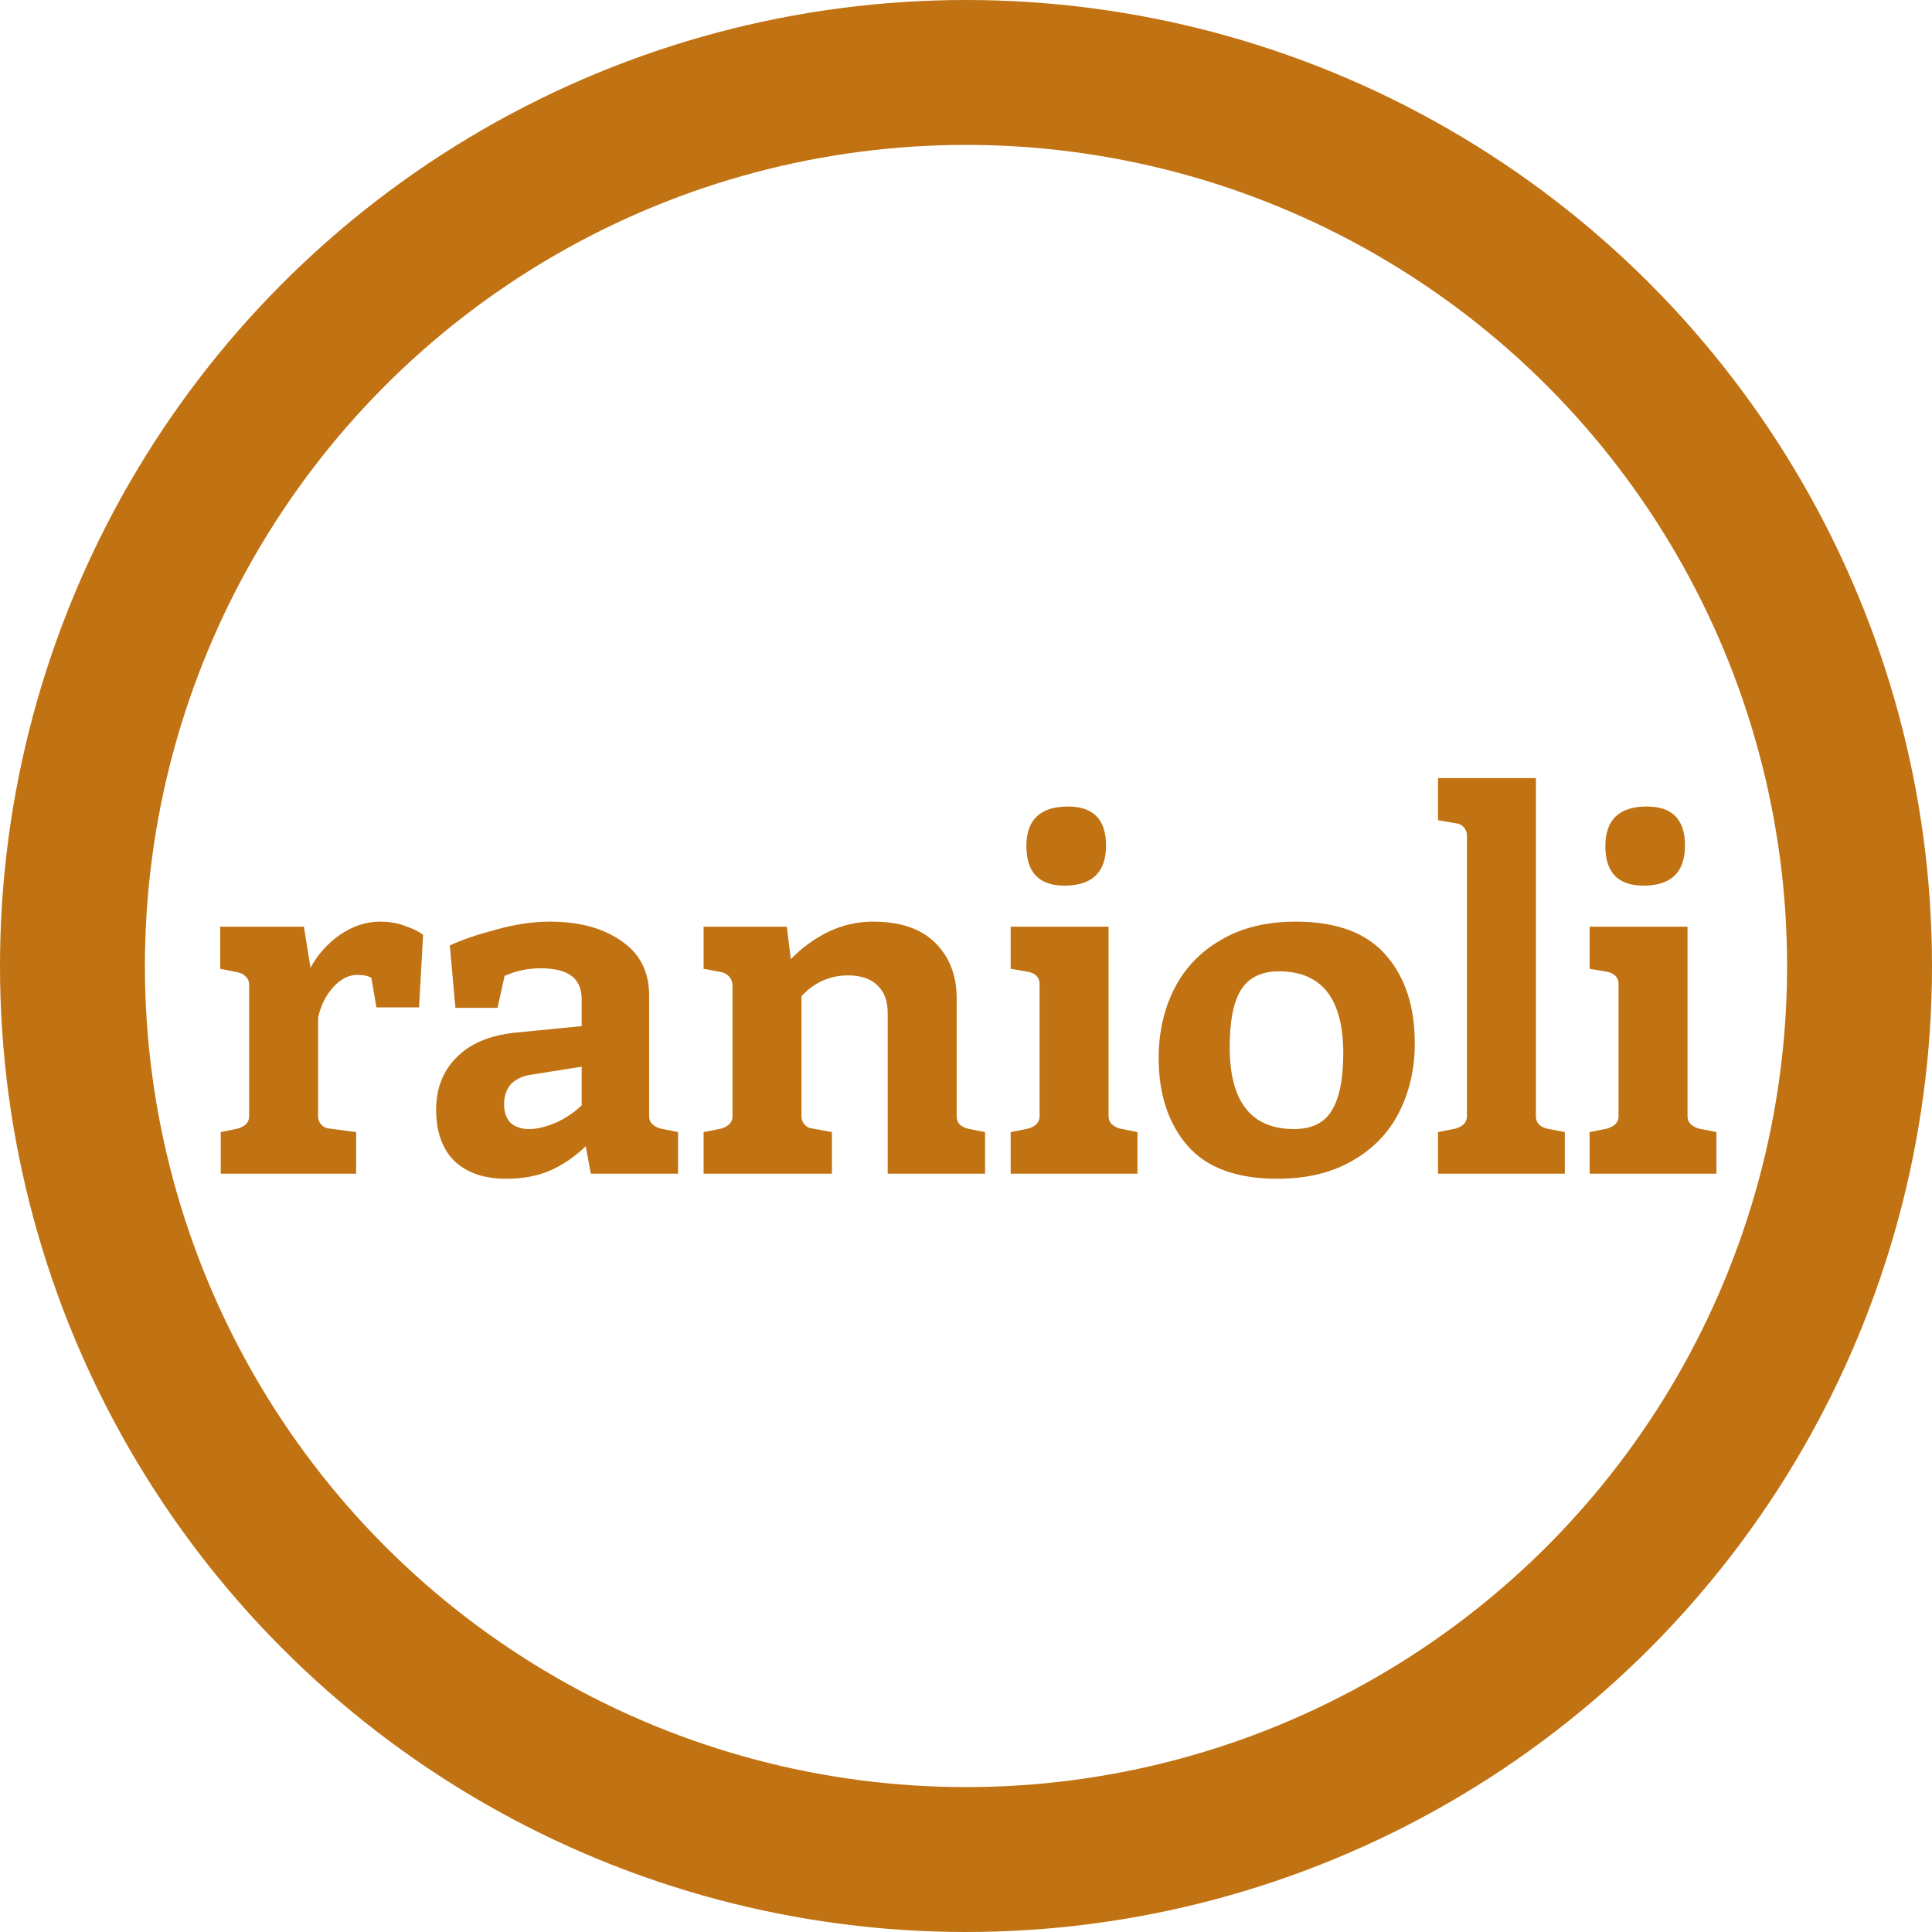
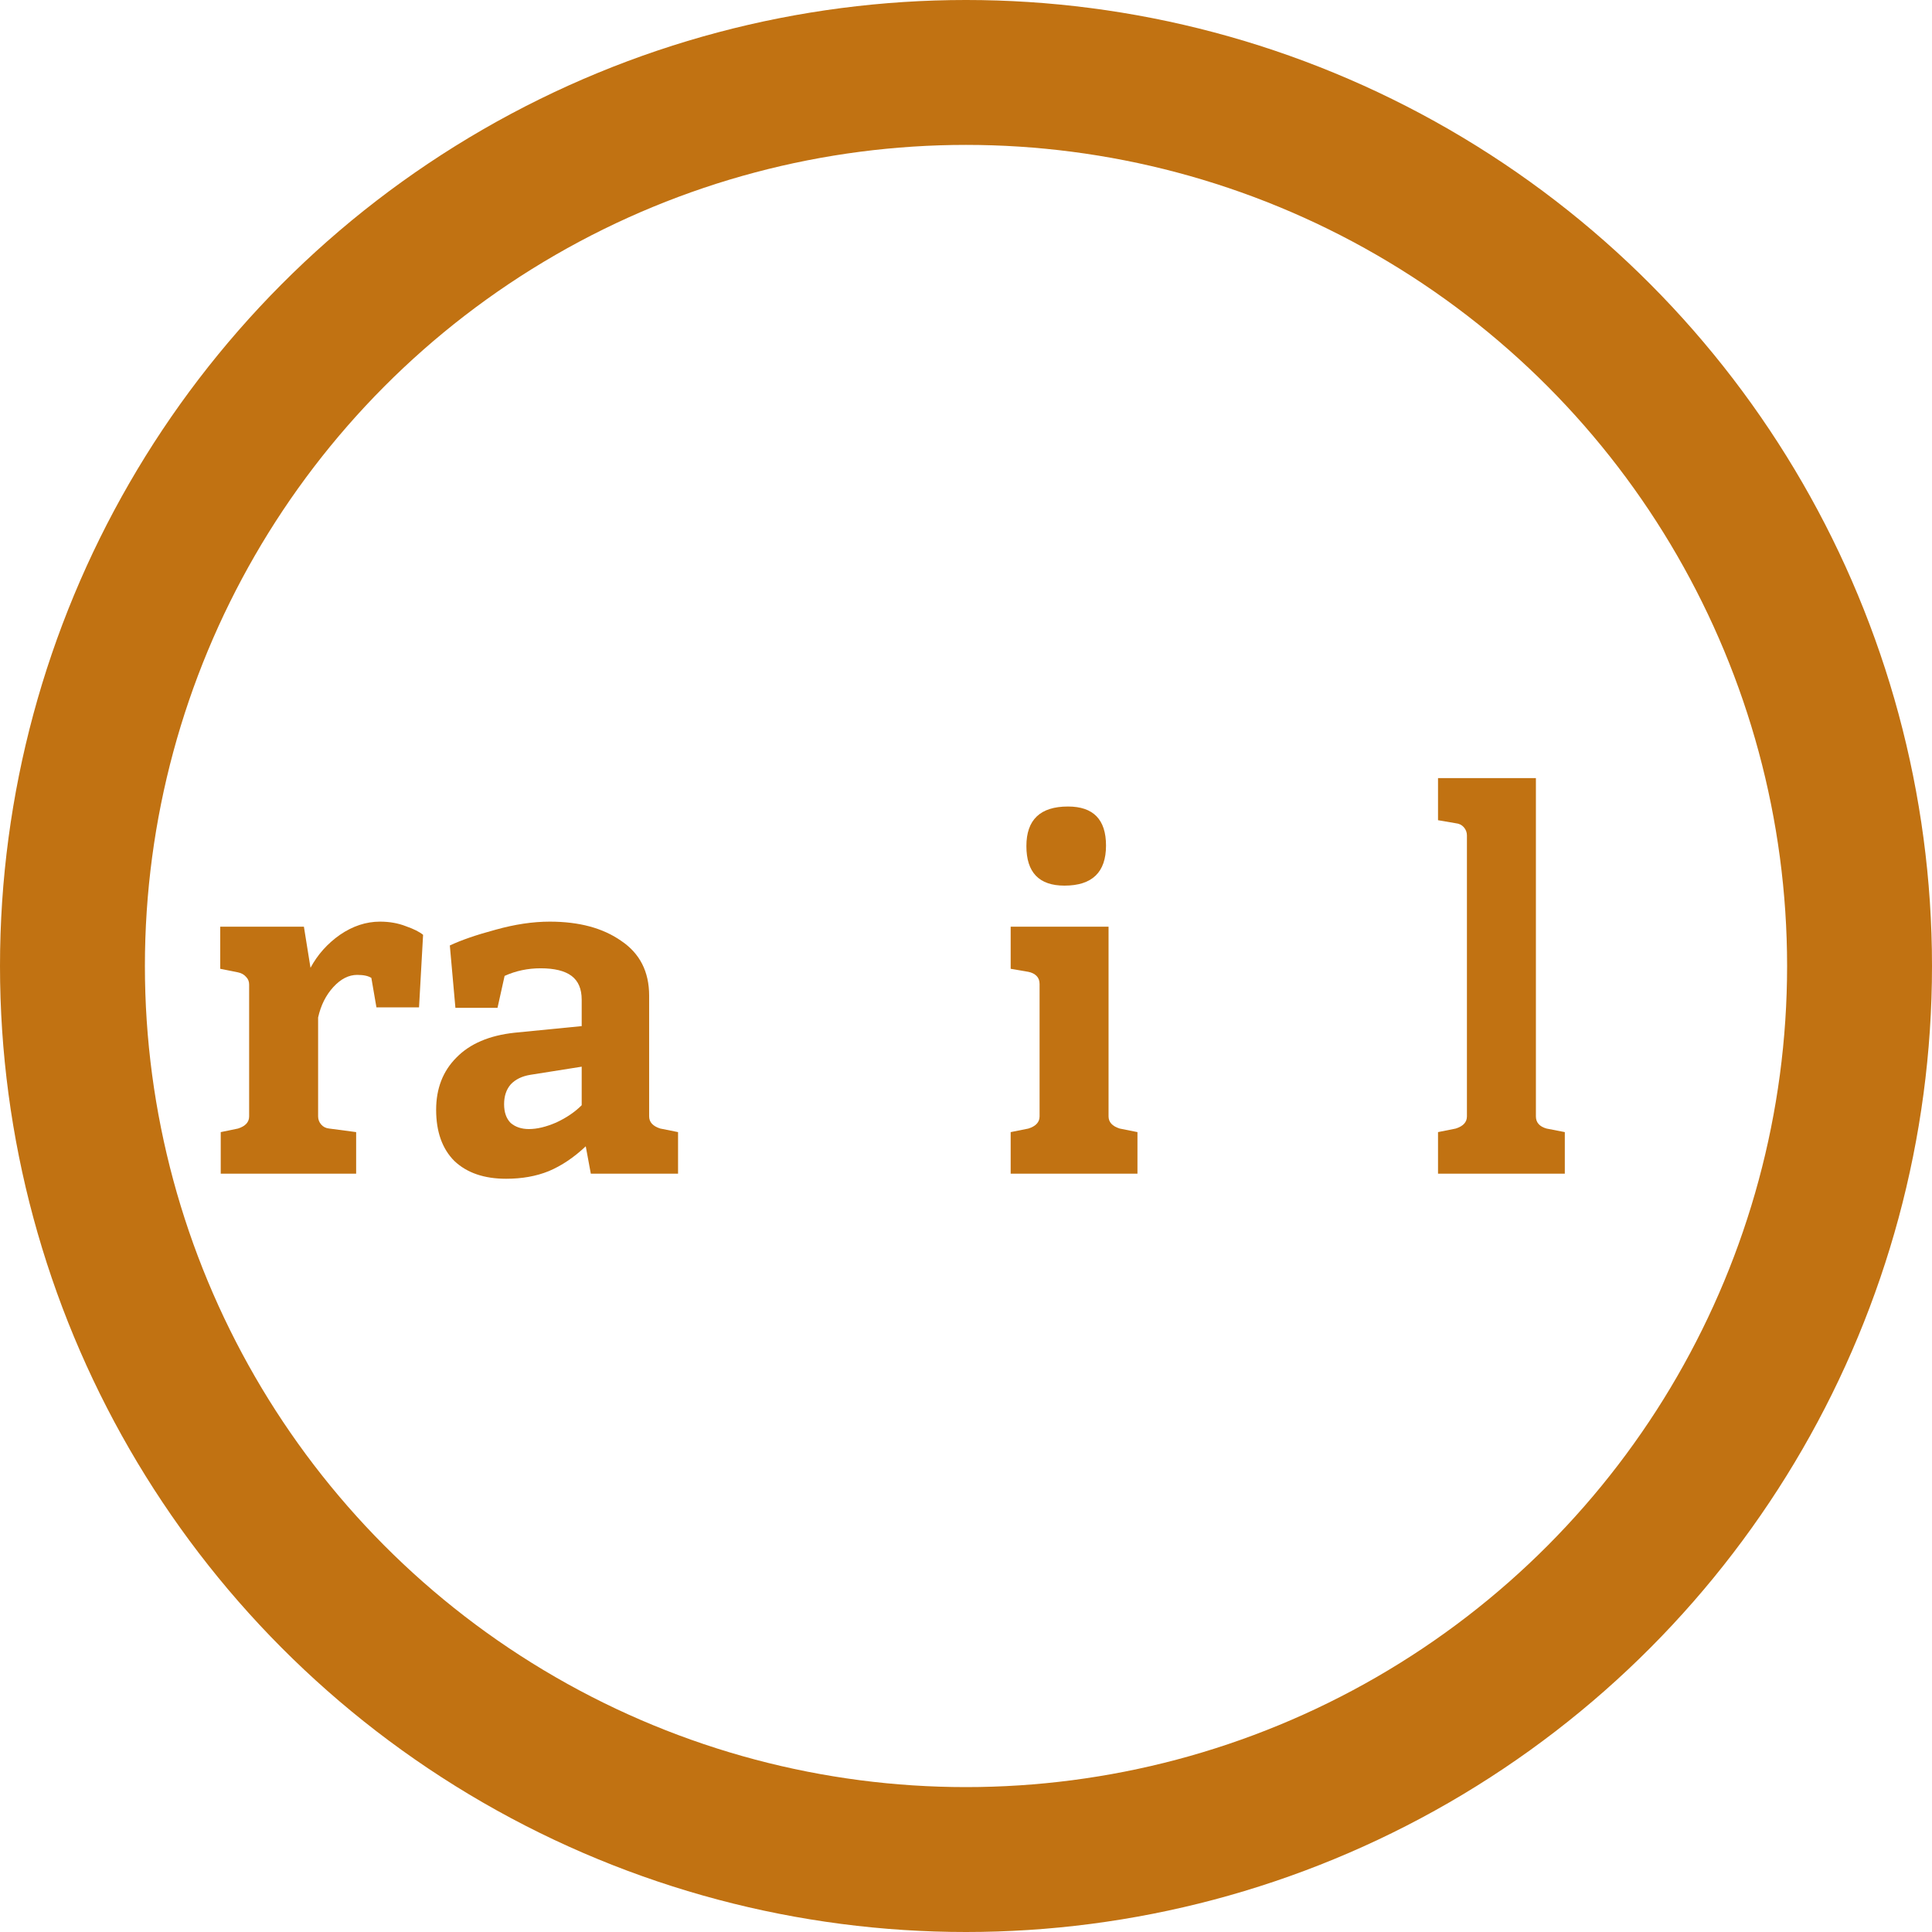
<svg xmlns="http://www.w3.org/2000/svg" width="400" height="400" viewBox="0 0 400 400" fill="none">
  <rect width="400" height="400" fill="white" />
  <circle cx="200" cy="200" r="185" stroke="#C17212" stroke-width="30" />
  <path d="M78.671 190.815C80.631 190.815 82.416 191.13 84.026 191.76C85.636 192.32 86.826 192.915 87.596 193.545L86.756 208.56H77.936L76.886 202.47C76.256 202.05 75.276 201.84 73.946 201.84C72.196 201.84 70.551 202.68 69.011 204.36C67.471 206.04 66.421 208.14 65.861 210.66V231.135C65.861 231.765 66.071 232.325 66.491 232.815C66.911 233.305 67.471 233.585 68.171 233.655L73.736 234.39V243H45.701V234.39L49.271 233.655C50.811 233.165 51.581 232.325 51.581 231.135V203.835C51.581 203.205 51.371 202.68 50.951 202.26C50.531 201.77 49.971 201.455 49.271 201.315L45.596 200.58V191.865H62.921L64.286 200.37C65.756 197.64 67.786 195.365 70.376 193.545C73.036 191.725 75.801 190.815 78.671 190.815Z" fill="#C17212" />
  <path d="M140.383 234.39V243H122.323L121.273 237.33C118.823 239.64 116.268 241.355 113.608 242.475C111.018 243.525 108.078 244.05 104.788 244.05C100.238 244.05 96.668 242.825 94.078 240.375C91.558 237.855 90.298 234.32 90.298 229.77C90.298 225.36 91.698 221.755 94.498 218.955C97.298 216.085 101.323 214.37 106.573 213.81L120.433 212.445V206.985C120.433 204.745 119.733 203.1 118.333 202.05C116.933 201 114.798 200.475 111.928 200.475C109.268 200.475 106.783 201 104.473 202.05L103.003 208.665H94.288L93.133 195.75C95.513 194.63 98.663 193.545 102.583 192.495C106.573 191.375 110.318 190.815 113.818 190.815C119.908 190.815 124.843 192.145 128.623 194.805C132.473 197.395 134.398 201.175 134.398 206.145V231.135C134.398 232.325 135.168 233.165 136.708 233.655L140.383 234.39ZM104.368 228.615C104.368 230.295 104.823 231.59 105.733 232.5C106.713 233.34 107.973 233.76 109.513 233.76C111.193 233.76 113.083 233.305 115.183 232.395C117.283 231.415 119.033 230.225 120.433 228.825V220.845L109.828 222.525C108.078 222.805 106.713 223.47 105.733 224.52C104.823 225.57 104.368 226.935 104.368 228.615Z" fill="#C17212" />
-   <path d="M203.949 234.39V243H183.789V209.715C183.789 207.195 183.054 205.27 181.584 203.94C180.184 202.61 178.189 201.945 175.599 201.945C171.819 201.945 168.599 203.38 165.939 206.25V231.135C165.939 231.765 166.149 232.325 166.569 232.815C166.989 233.305 167.549 233.585 168.249 233.655L172.239 234.39V243H145.674V234.39L149.349 233.655C150.889 233.165 151.659 232.325 151.659 231.135V204.15C151.659 202.75 150.959 201.805 149.559 201.315L145.674 200.58V191.865H162.894L163.734 198.585C166.044 196.205 168.634 194.315 171.504 192.915C174.444 191.515 177.524 190.815 180.744 190.815C186.414 190.815 190.719 192.285 193.659 195.225C196.599 198.165 198.069 201.98 198.069 206.67V231.135C198.069 232.395 198.804 233.235 200.274 233.655L203.949 234.39Z" fill="#C17212" />
  <path d="M220.379 183.36C215.129 183.36 212.504 180.63 212.504 175.17C212.504 169.71 215.374 166.98 221.114 166.98C226.364 166.98 228.989 169.675 228.989 175.065C228.989 180.595 226.119 183.36 220.379 183.36ZM209.249 234.39L212.924 233.655C214.464 233.165 215.234 232.325 215.234 231.135V203.73C215.234 203.03 215.024 202.47 214.604 202.05C214.184 201.63 213.624 201.35 212.924 201.21L209.249 200.58V191.865H229.514V231.135C229.514 232.325 230.284 233.165 231.824 233.655L235.499 234.39V243H209.249V234.39Z" fill="#C17212" />
-   <path d="M264.46 244.05C256.06 244.05 249.865 241.775 245.875 237.225C241.885 232.605 239.89 226.55 239.89 219.06C239.89 213.74 240.975 208.945 243.145 204.675C245.315 200.405 248.535 197.045 252.805 194.595C257.075 192.075 262.22 190.815 268.24 190.815C276.71 190.815 282.94 193.125 286.93 197.745C290.92 202.295 292.915 208.385 292.915 216.015C292.915 221.265 291.831 226.025 289.661 230.295C287.491 234.565 284.235 237.925 279.895 240.375C275.625 242.825 270.48 244.05 264.46 244.05ZM267.925 233.76C271.565 233.76 274.155 232.5 275.695 229.98C277.305 227.39 278.11 223.435 278.11 218.115C278.11 206.775 273.665 201.105 264.775 201.105C261.135 201.105 258.51 202.4 256.9 204.99C255.36 207.51 254.59 211.43 254.59 216.75C254.59 228.09 259.035 233.76 267.925 233.76Z" fill="#C17212" />
  <path d="M297.727 234.39L301.402 233.655C302.942 233.165 303.712 232.325 303.712 231.135V172.965C303.712 172.335 303.502 171.775 303.082 171.285C302.662 170.795 302.102 170.515 301.402 170.445L297.727 169.815V161.1H317.992V231.135C317.992 232.395 318.727 233.235 320.197 233.655L323.977 234.39V243H297.727V234.39Z" fill="#C17212" />
-   <path d="M340.247 183.36C334.997 183.36 332.372 180.63 332.372 175.17C332.372 169.71 335.242 166.98 340.982 166.98C346.232 166.98 348.857 169.675 348.857 175.065C348.857 180.595 345.987 183.36 340.247 183.36ZM329.117 234.39L332.792 233.655C334.332 233.165 335.102 232.325 335.102 231.135V203.73C335.102 203.03 334.892 202.47 334.472 202.05C334.052 201.63 333.492 201.35 332.792 201.21L329.117 200.58V191.865H349.382V231.135C349.382 232.325 350.152 233.165 351.692 233.655L355.367 234.39V243H329.117V234.39Z" fill="#C17212" />
</svg>